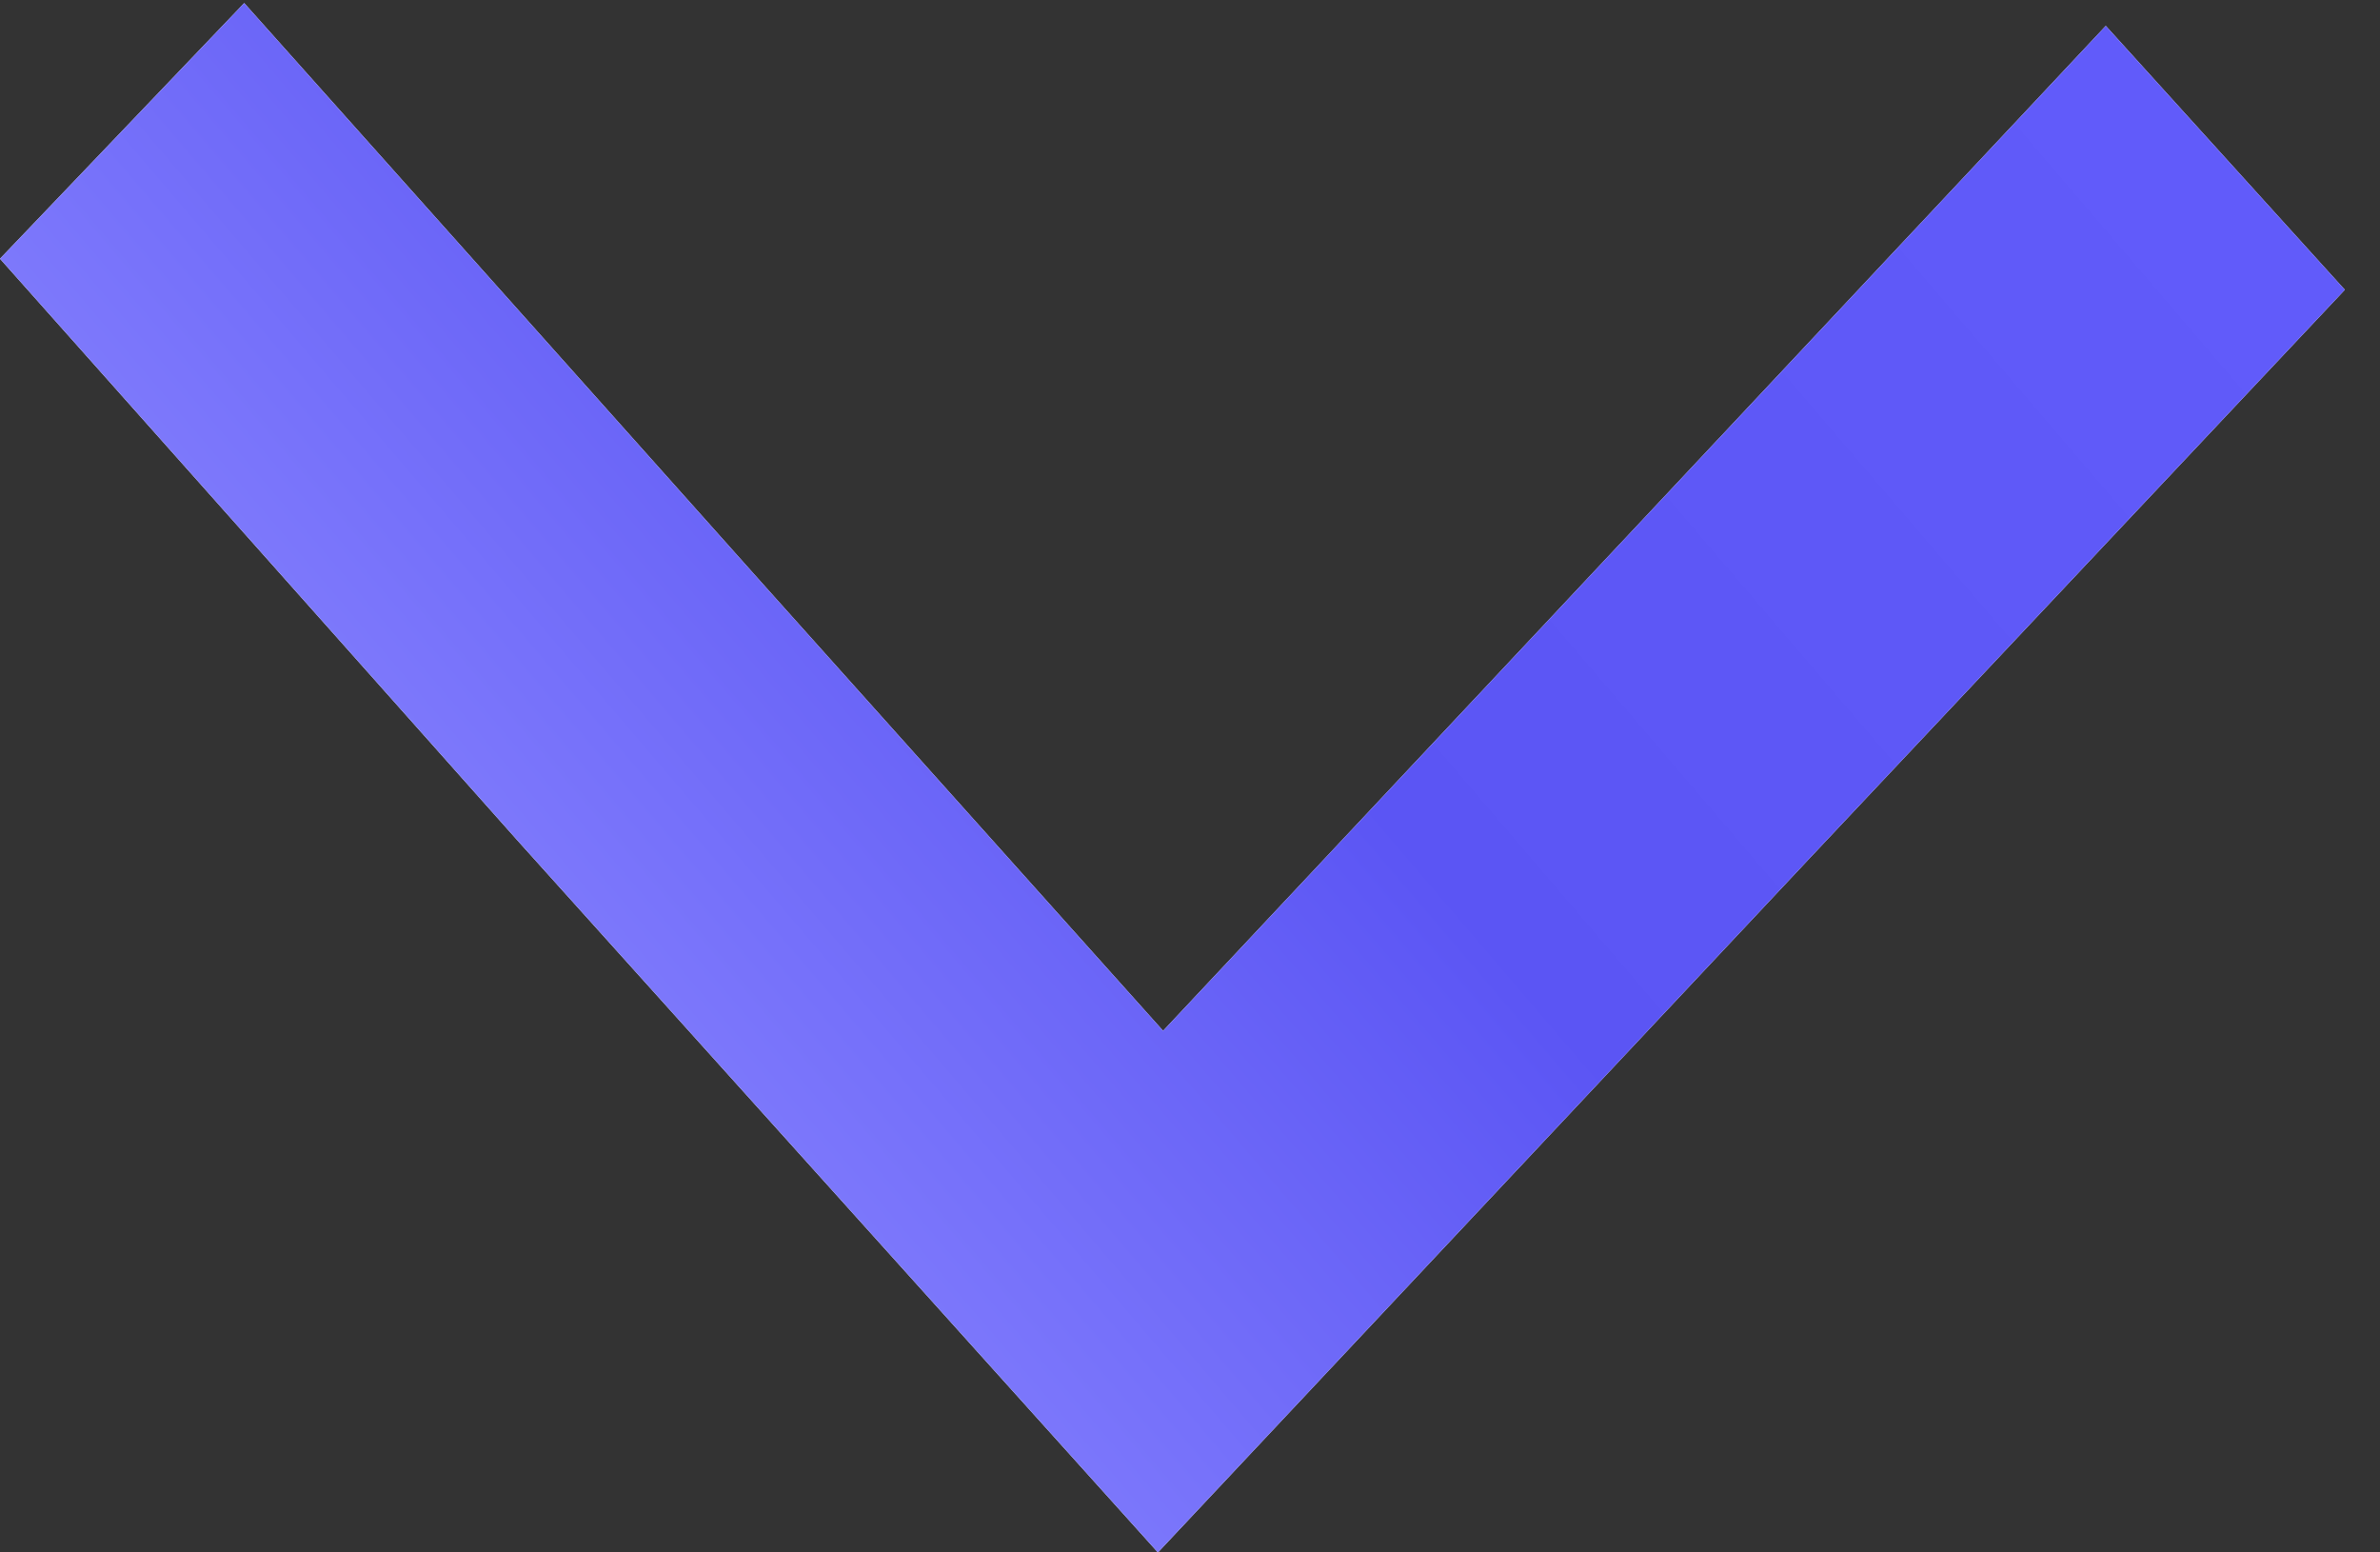
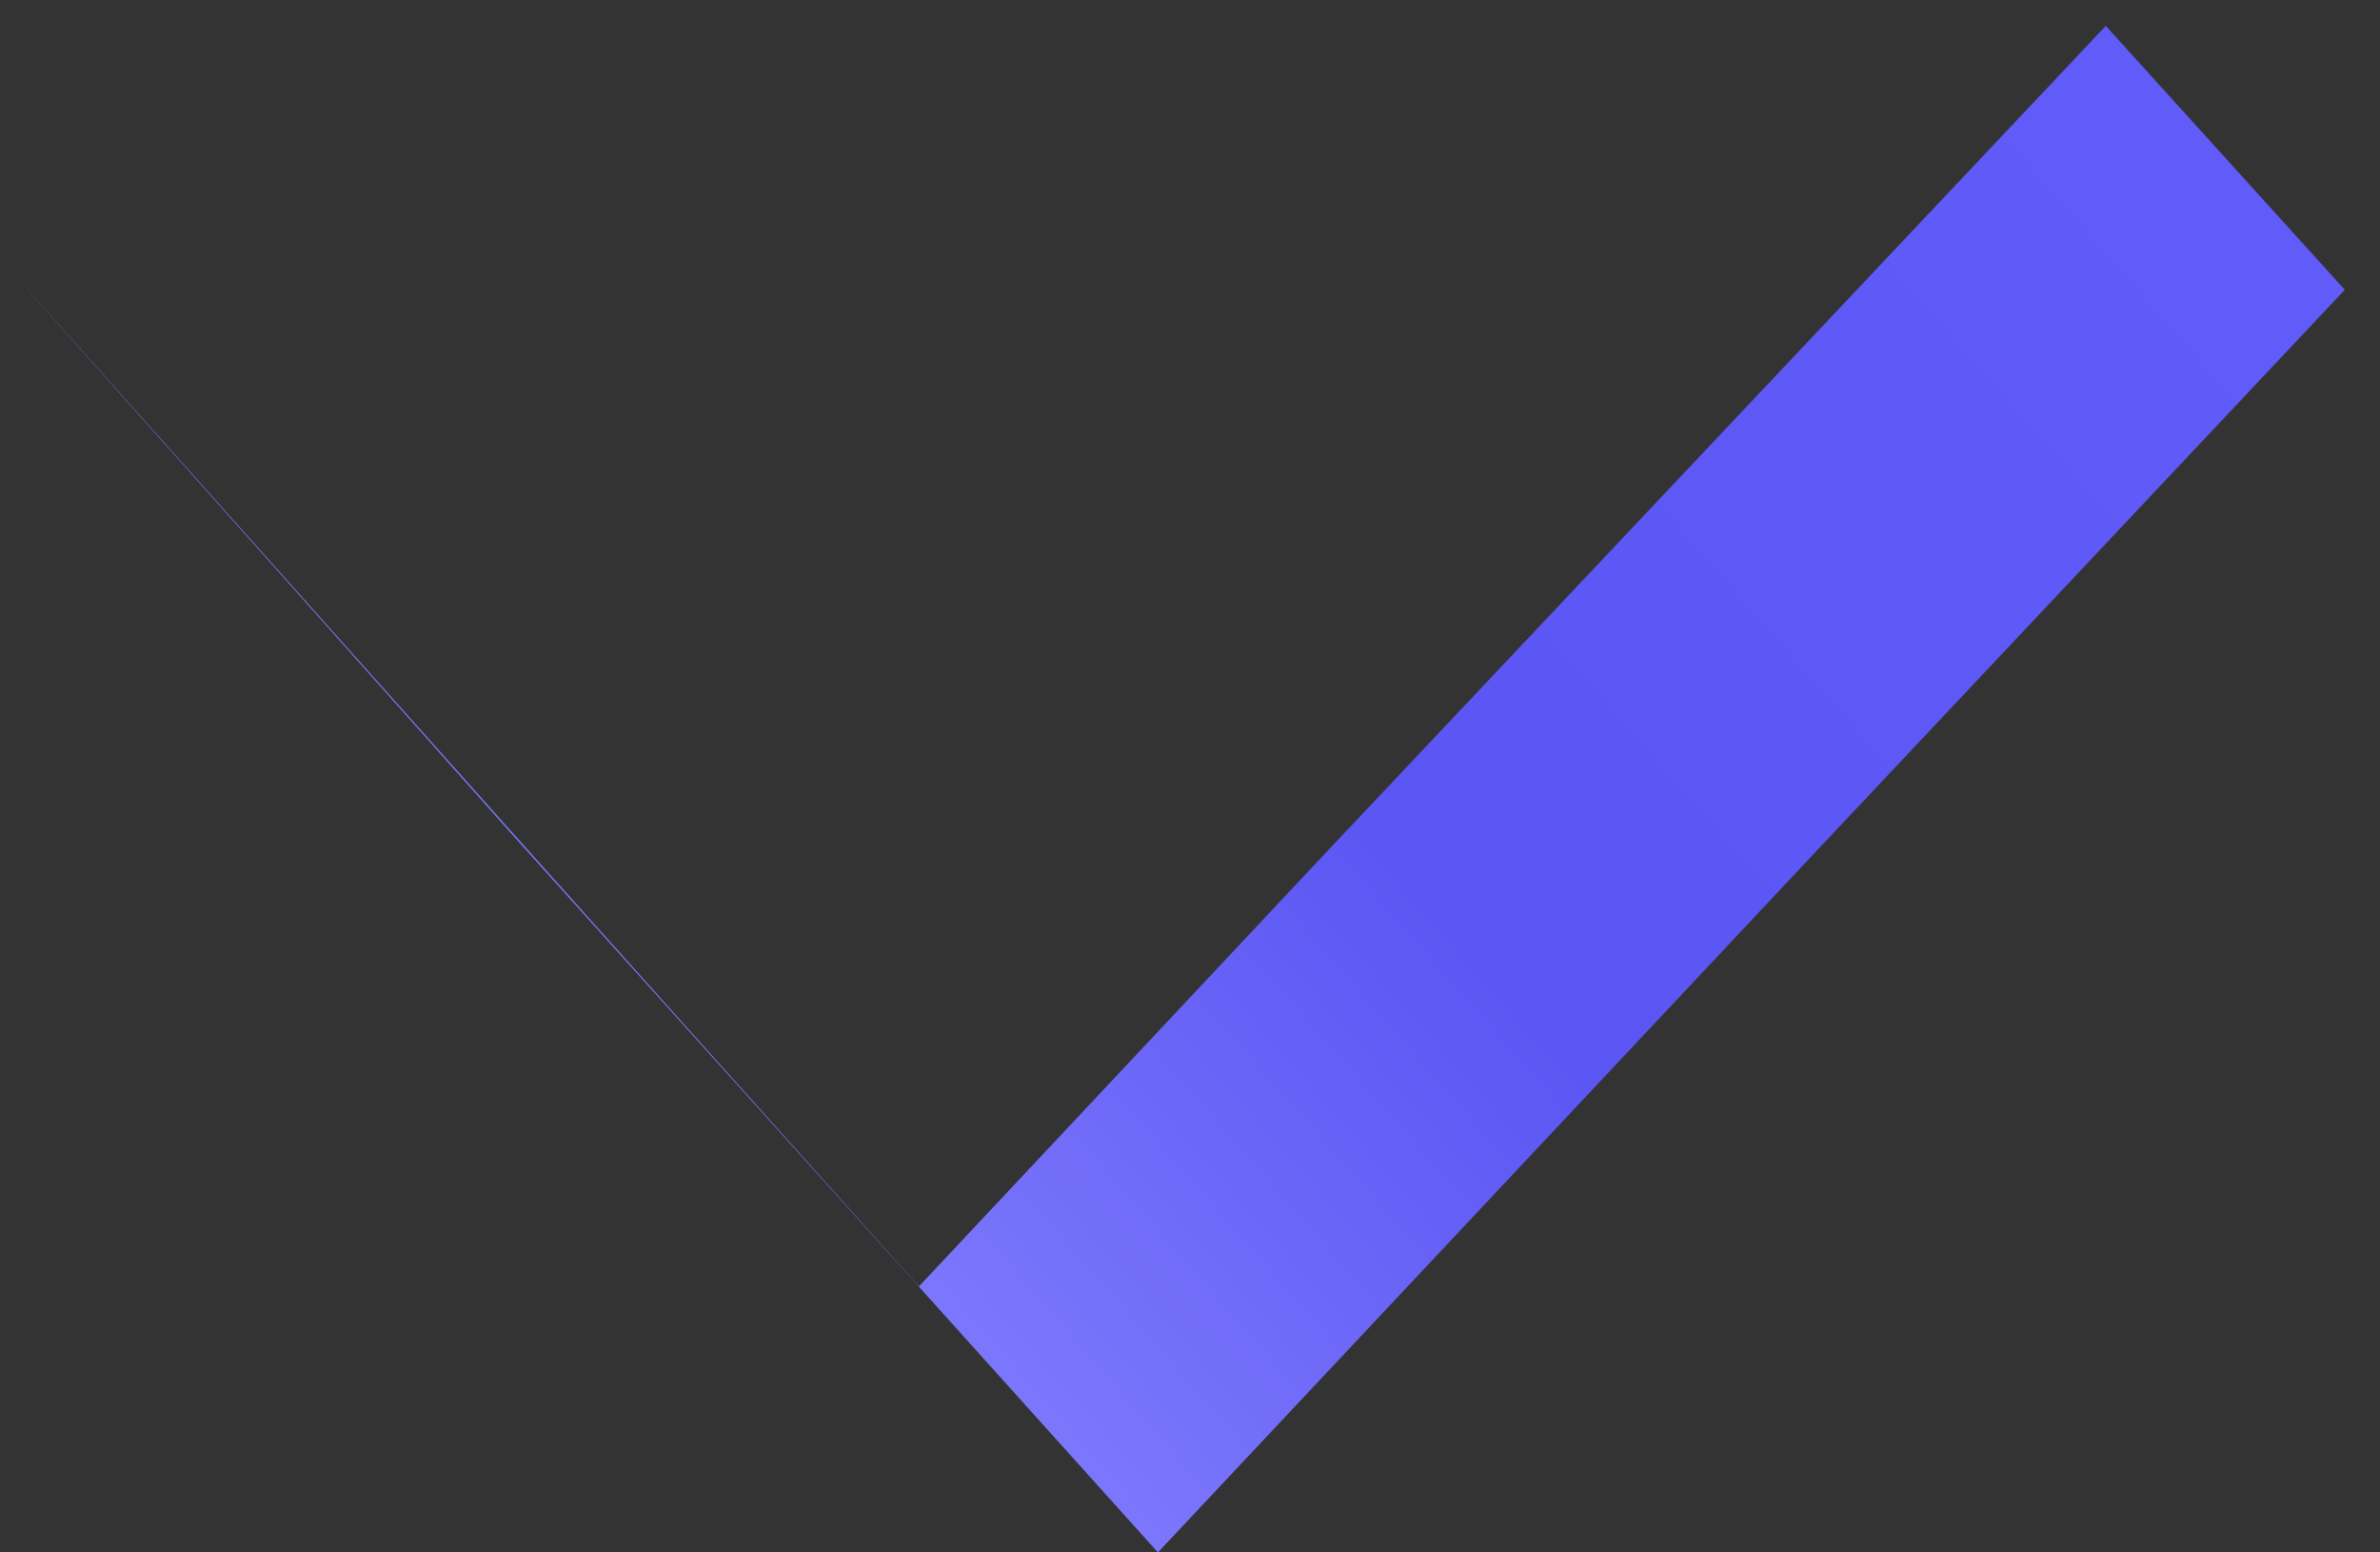
<svg xmlns="http://www.w3.org/2000/svg" width="23" height="15">
  <rect width="100%" height="100%" fill="#333333" stroke="none" />
  <defs>
    <linearGradient id="a" x1="0%" x2="86.603%" y1="50%" y2="0%">
      <stop offset="0%" stop-color="#8D89FF" />
      <stop offset="50%" stop-color="#5B55F4" />
      <stop offset="100%" stop-color="#615BFA" />
    </linearGradient>
  </defs>
-   <path fill-rule="evenodd" fill="#FFF" d="M0 2.5L2.36.03l5.01 5.61 3.87 4.32 3.96-4.22L20.35.25l2.31 2.55-5.16 5.48L11.19 15 5 8.12 0 2.5z" />
-   <path fill="url(#a)" d="M0 2.5L2.36.03l5.01 5.61 3.87 4.32 3.96-4.22L20.35.25l2.31 2.55-5.16 5.48L11.19 15 5 8.12 0 2.5z" />
+   <path fill="url(#a)" d="M0 2.5l5.01 5.61 3.87 4.32 3.96-4.22L20.35.25l2.31 2.55-5.16 5.48L11.19 15 5 8.12 0 2.5z" />
</svg>